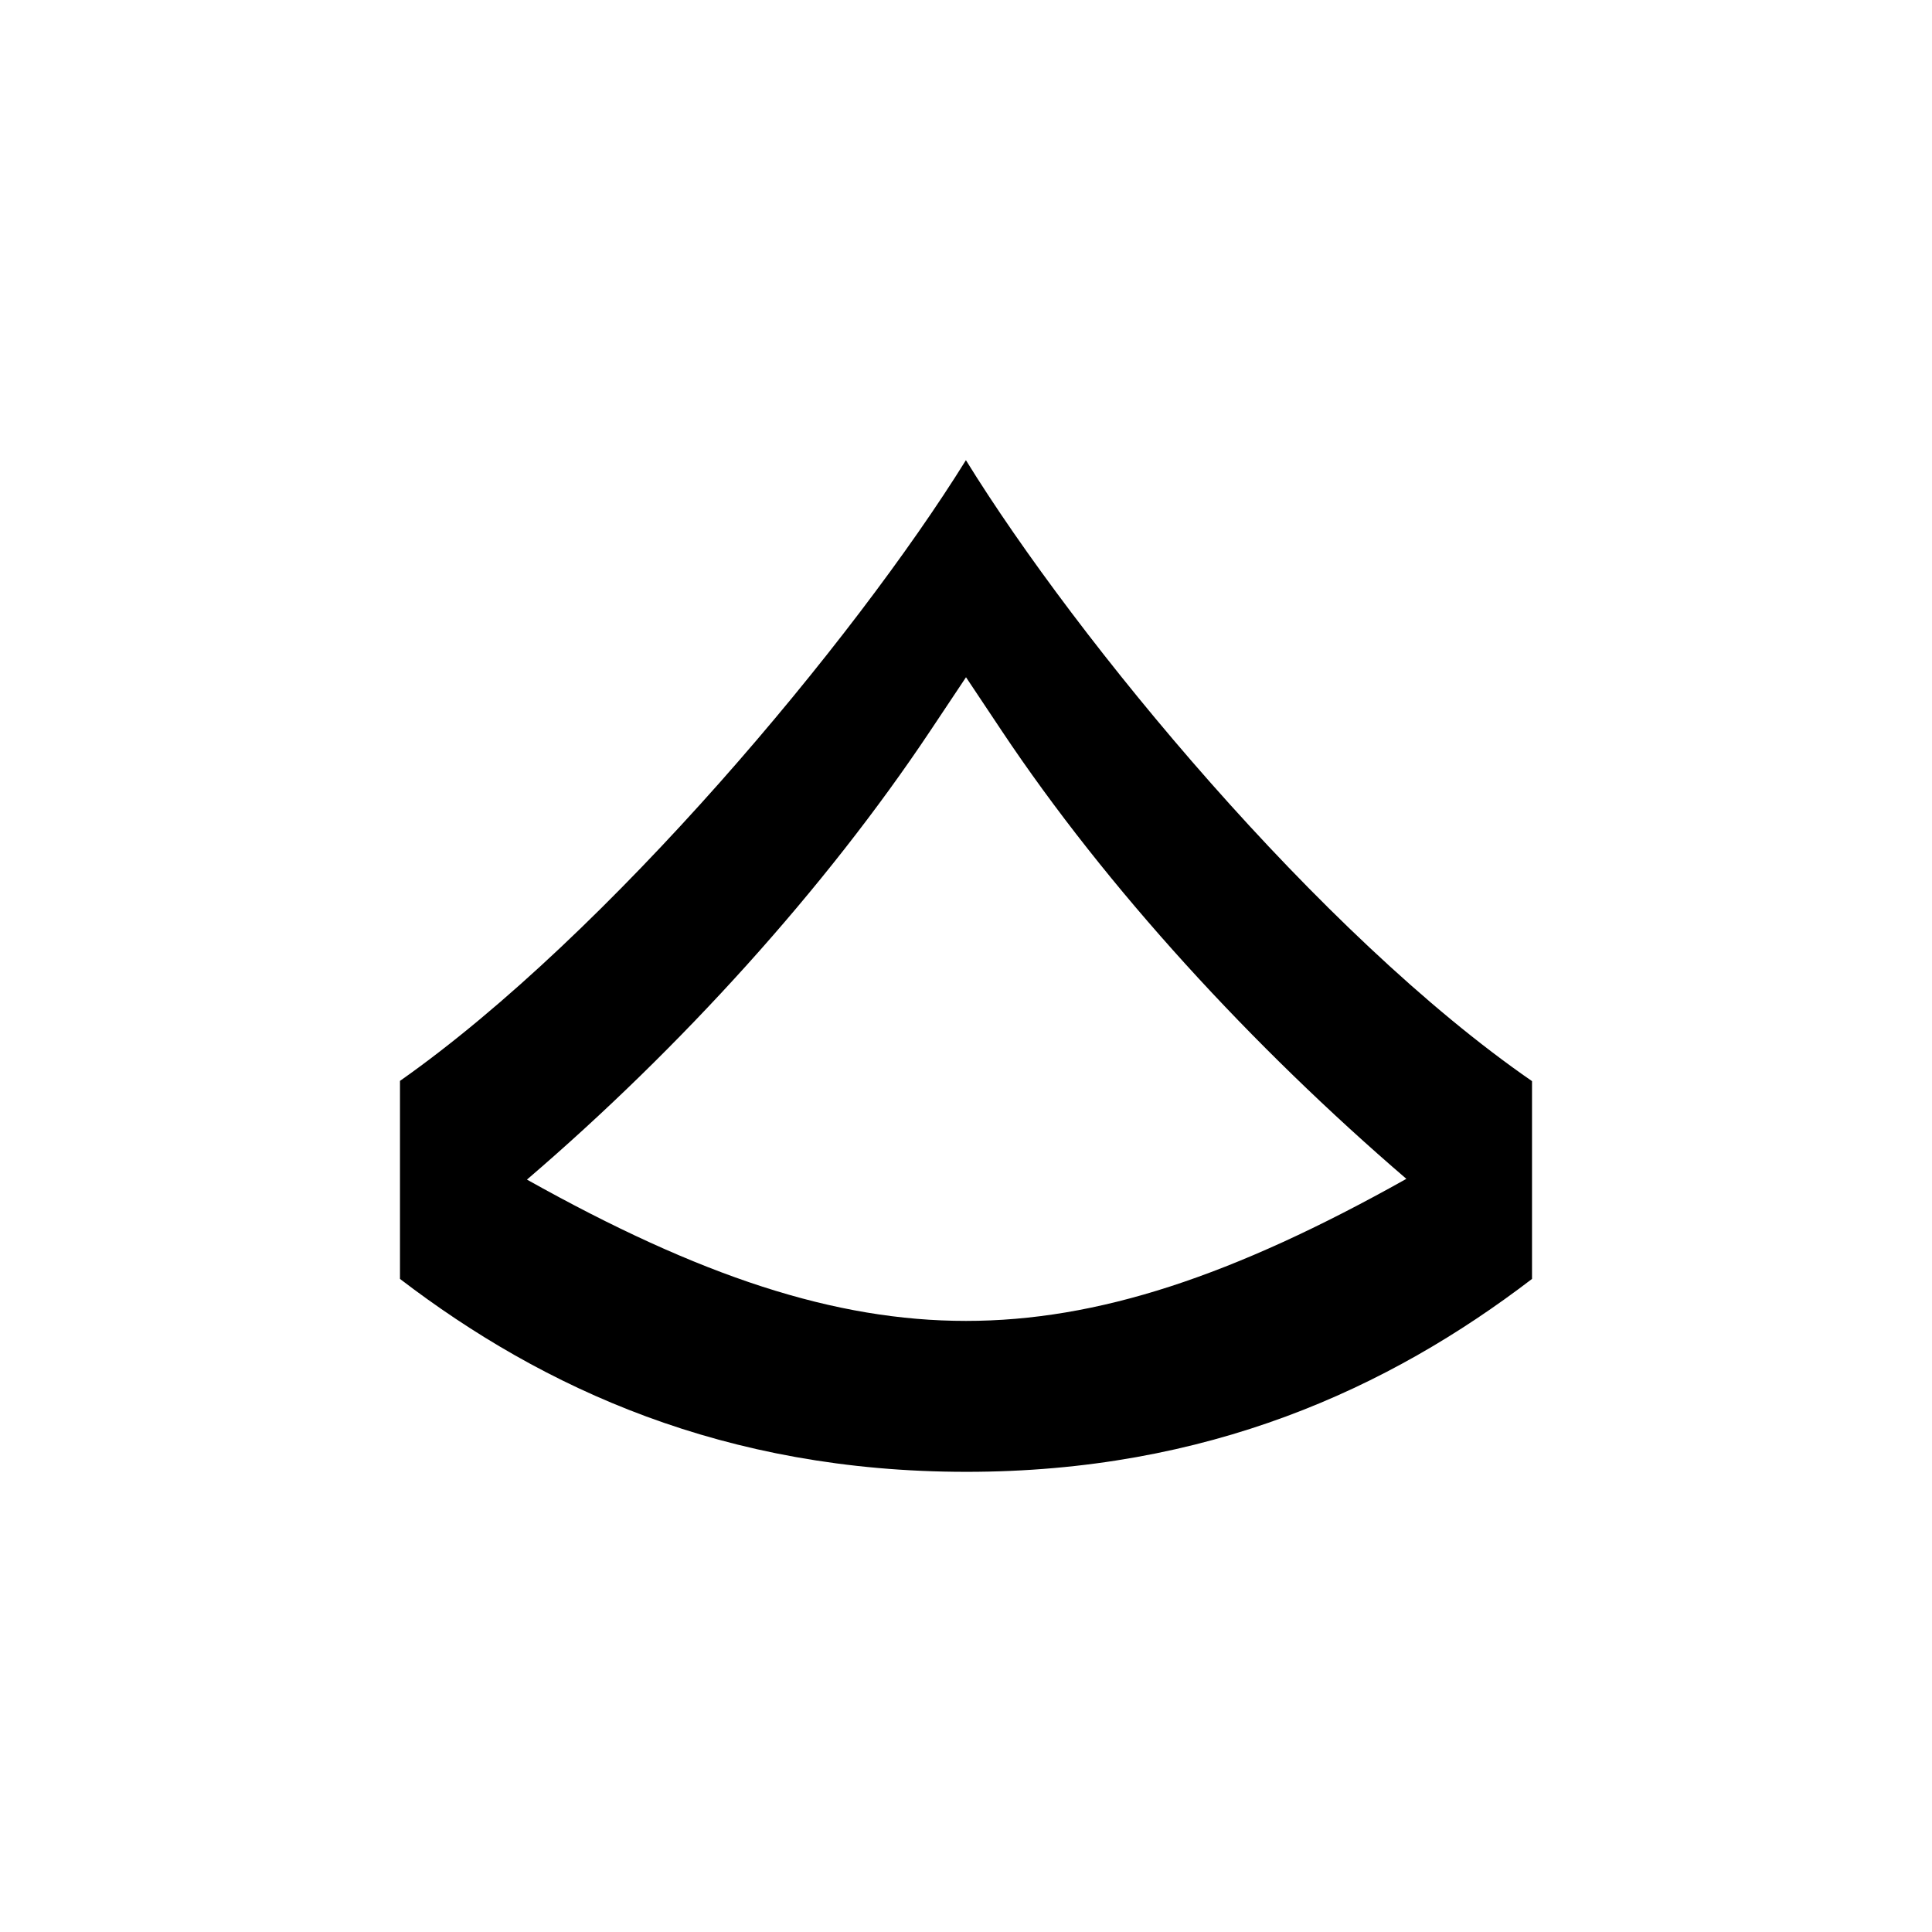
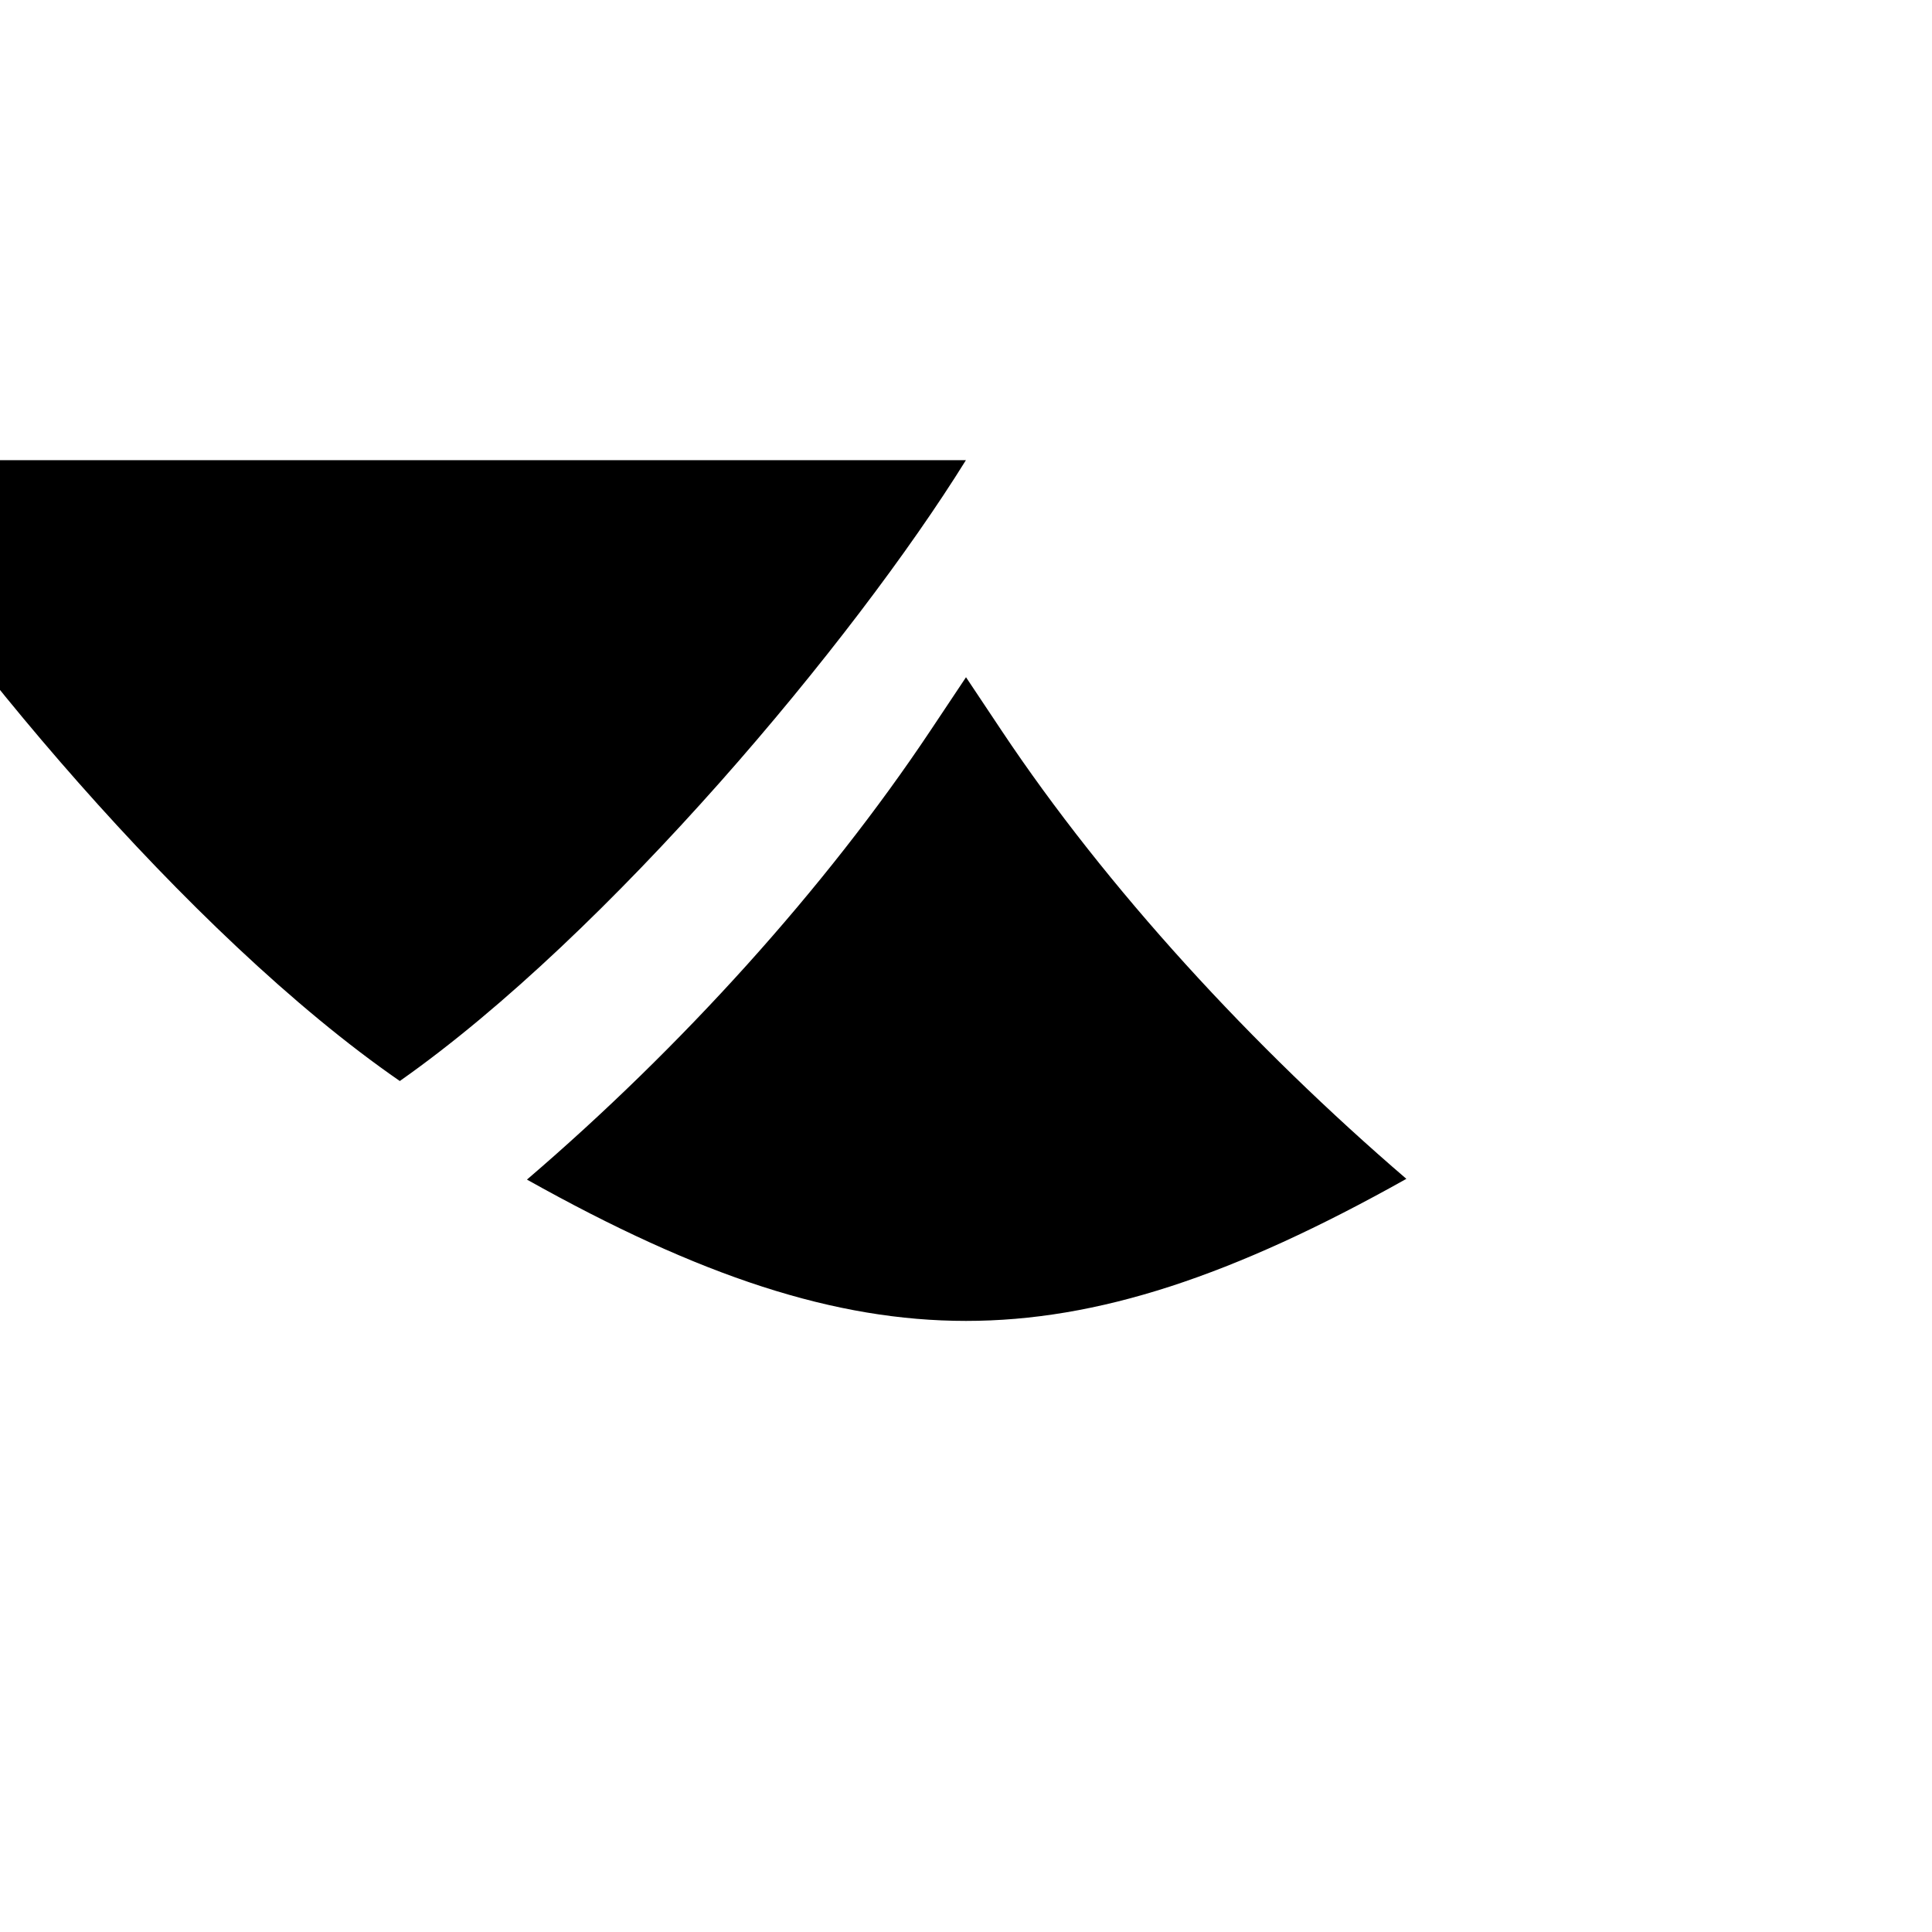
<svg xmlns="http://www.w3.org/2000/svg" width="800px" height="800px" viewBox="0 0 512 512">
-   <path fill="#000000" d="M255.977 121.95C226.38 169.626 161.382 247.503 106 286.446v52.48c38 29.073 86 51.098 150 51.124 64 .027 112-22.05 150-51.124V286.51c-56.388-38.936-120.655-116.947-150.023-164.56zm.023 57.523l9.44 14.158c27.838 41.76 66.42 83.7 107.26 118.774-46.064 25.842-81.895 37.647-116.7 37.647-34.718 0-70.455-11.744-116.352-37.45 40.87-35.015 79.02-77.128 106.913-118.97l9.44-14.157z" />
+   <path fill="#000000" d="M255.977 121.95C226.38 169.626 161.382 247.503 106 286.446v52.48V286.51c-56.388-38.936-120.655-116.947-150.023-164.56zm.023 57.523l9.44 14.158c27.838 41.76 66.42 83.7 107.26 118.774-46.064 25.842-81.895 37.647-116.7 37.647-34.718 0-70.455-11.744-116.352-37.45 40.87-35.015 79.02-77.128 106.913-118.97l9.44-14.157z" />
</svg>